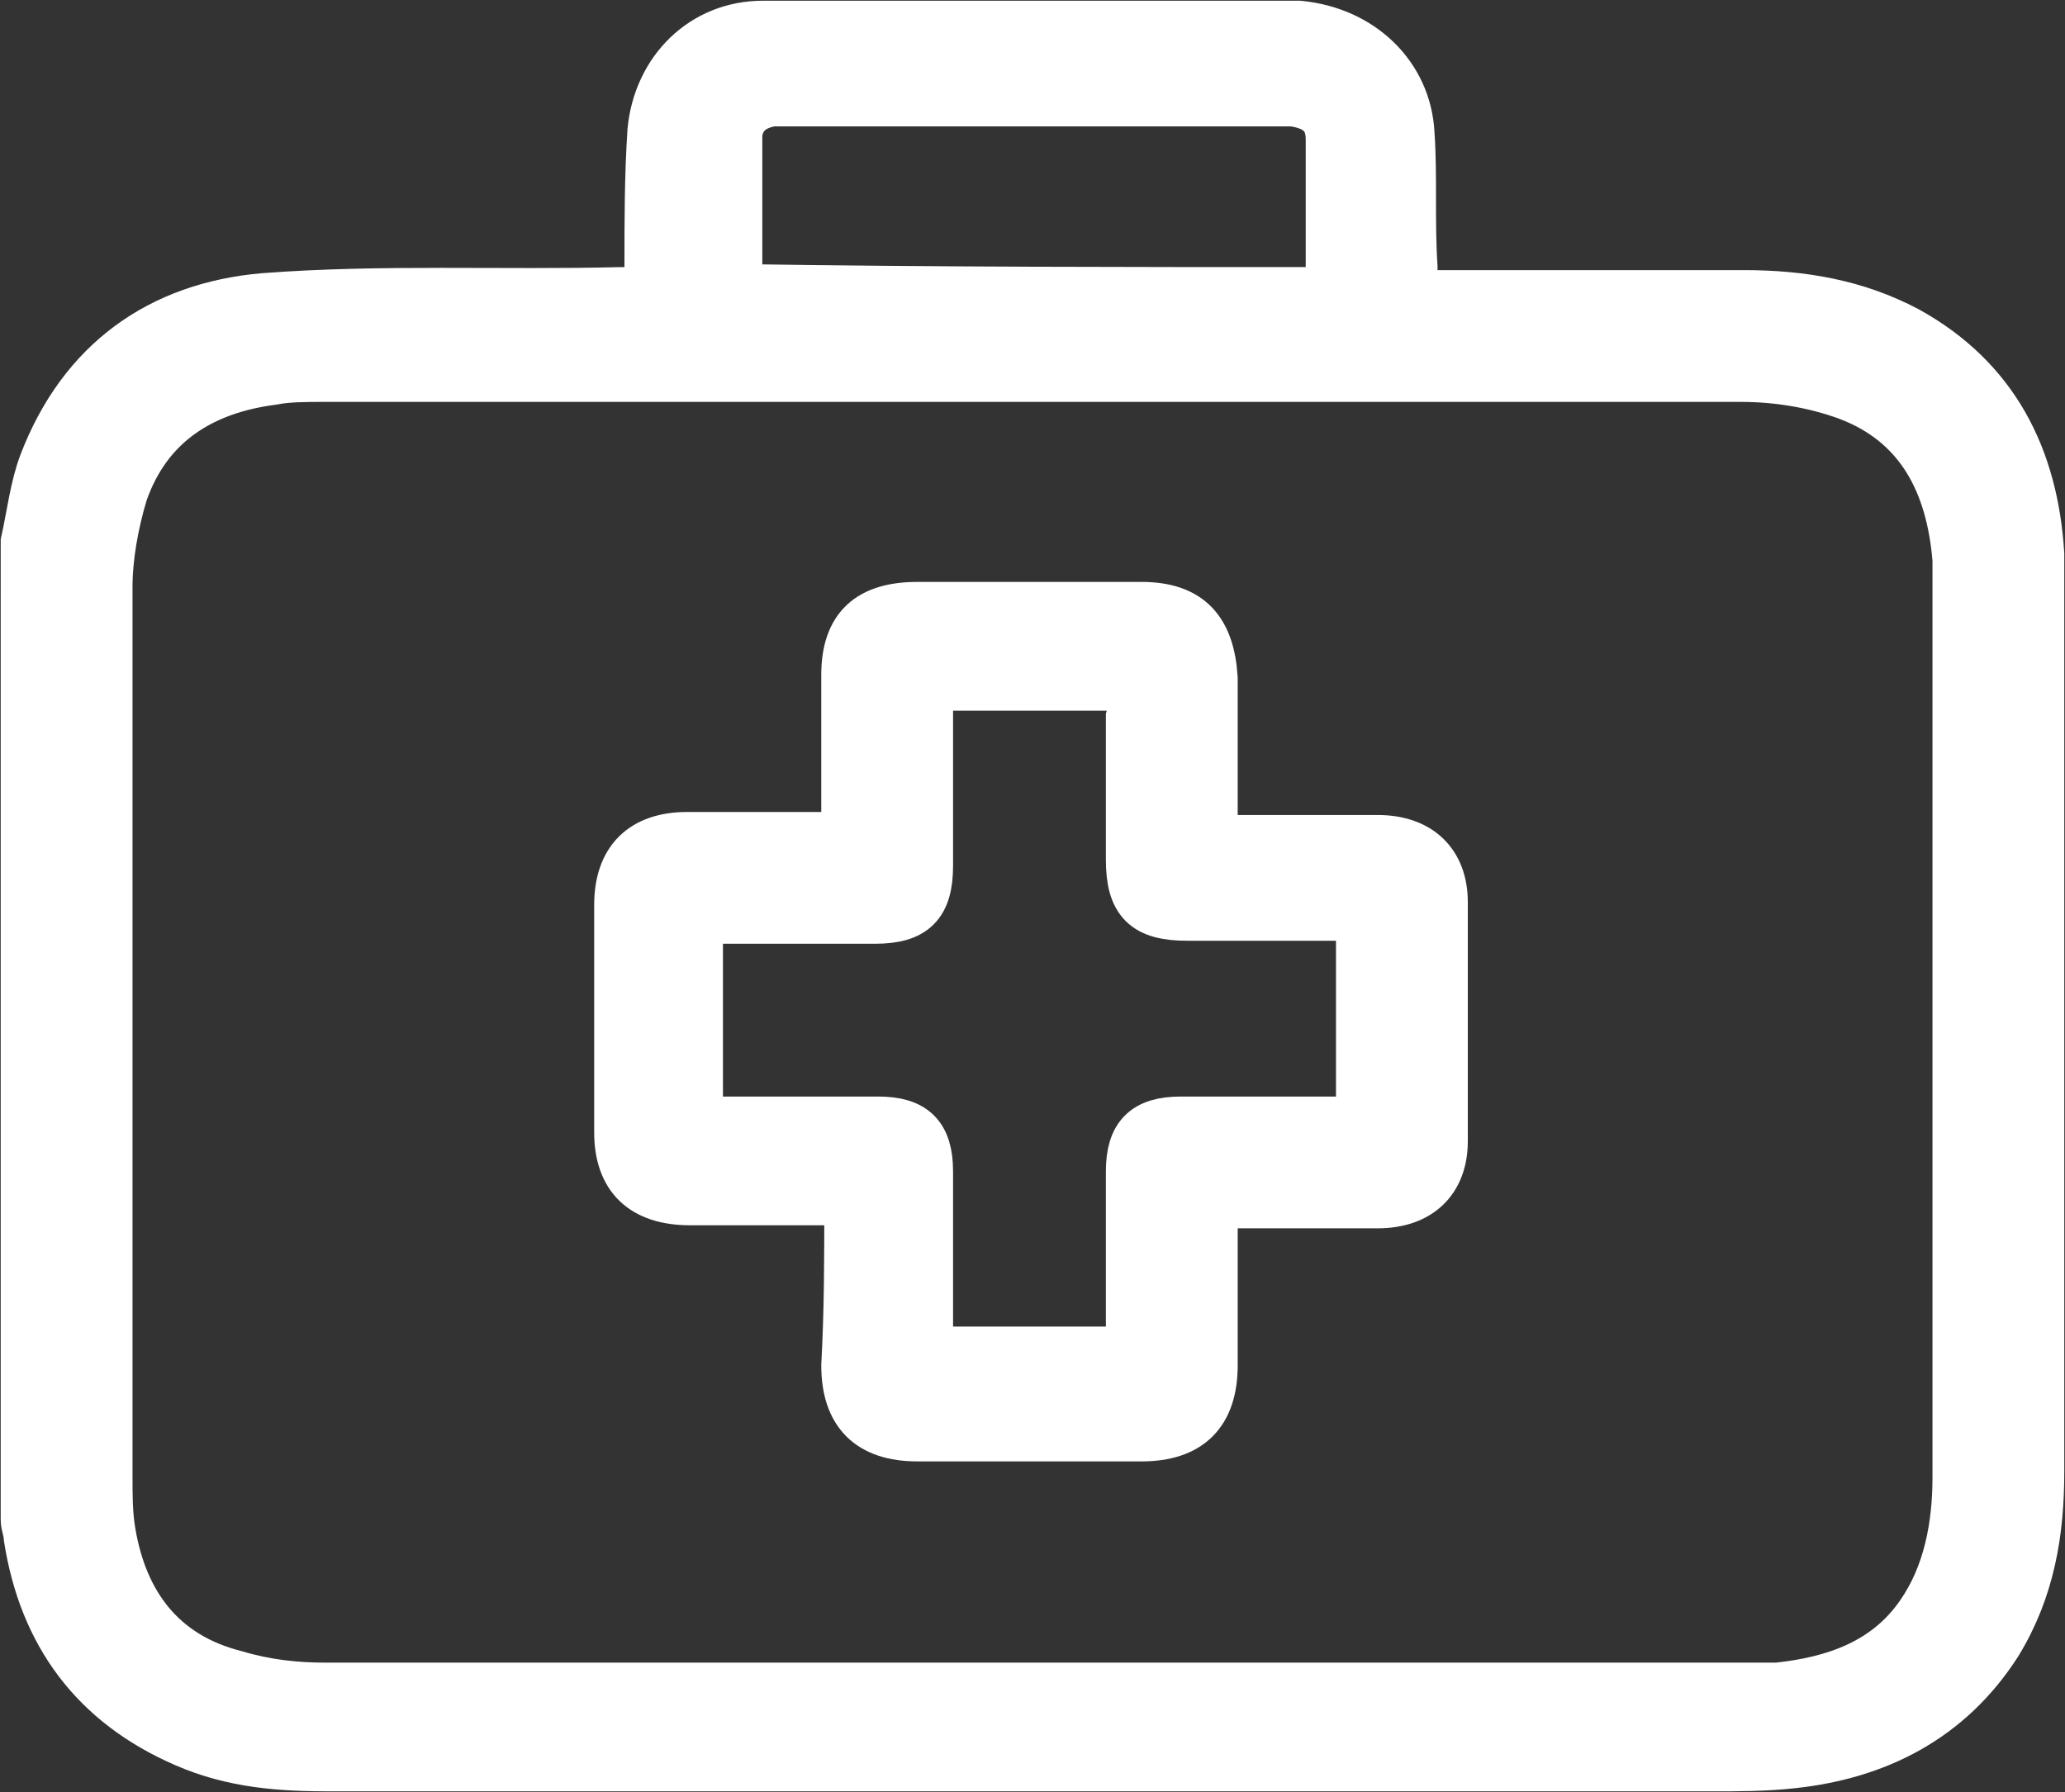
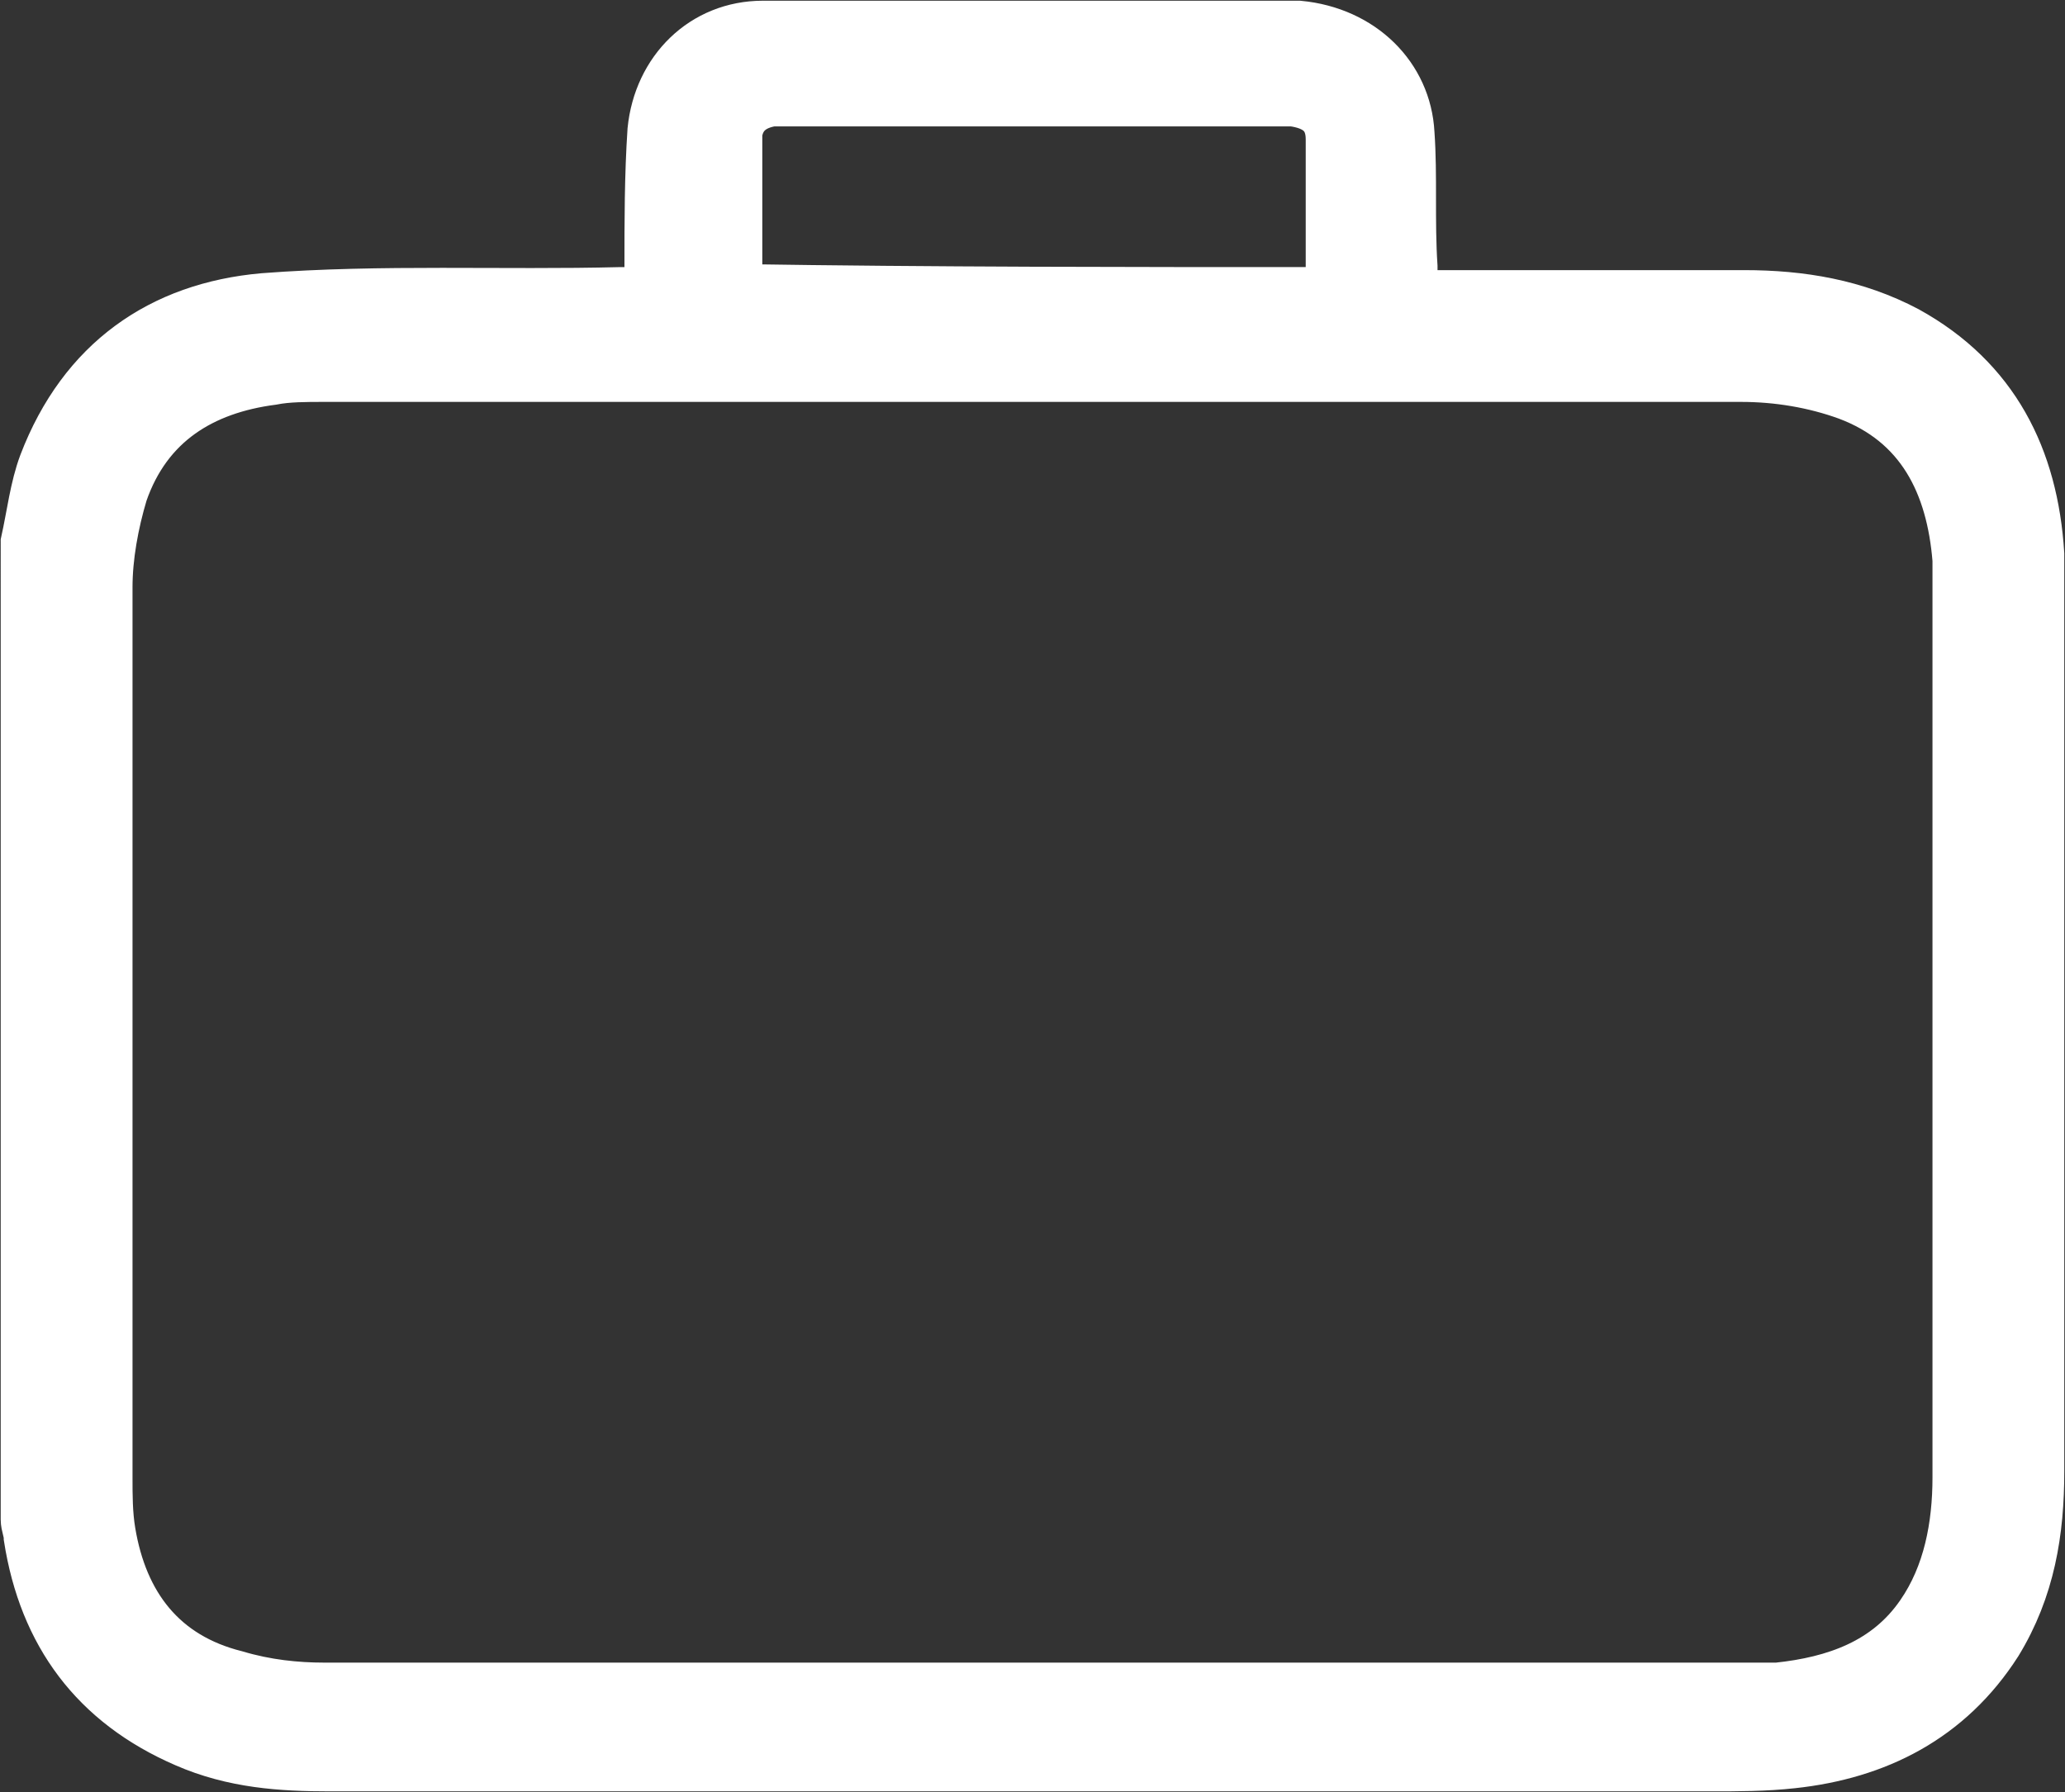
<svg xmlns="http://www.w3.org/2000/svg" version="1.1" id="Layer_1" x="0px" y="0px" width="68.2px" height="59.2px" viewBox="0 0 68.2 59.2" enable-background="new 0 0 68.2 59.2" xml:space="preserve">
  <rect x="0" y="0" width="68.2" height="59.2" fill="#333333" stroke="none" />
  <path fill="#FFFFFF" stroke="#FFFFFF" stroke-width="1.553" stroke-miterlimit="10" d="M0.8,17.9C1,17,1.1,16.1,1.4,15.3  c1.3-3.4,3.9-5.2,7.3-5.5c3.9-0.3,7.9-0.1,11.8-0.2c0.3,0,0.6,0,0.9,0c0-0.3,0-0.5,0-0.8c0-1.5,0-3,0.1-4.5c0.2-2,1.7-3.5,3.7-3.5  c5.5,0,11.1,0,16.6,0c0.4,0,0.7,0,1.1,0C45,1,46.5,2.5,46.6,4.4c0.1,1.4,0,2.9,0.1,4.4c0,0.3,0,0.6,0,0.9c0.3,0,0.5,0,0.8,0  c3.4,0,6.8,0,10.1,0c1.9,0,3.7,0.3,5.4,1.2c2.9,1.6,4.2,4.2,4.4,7.4c0,0.4,0,0.7,0,1.1c0,9.7,0,19.5,0,29.2c0,2-0.3,3.9-1.4,5.7  c-1.6,2.5-4,3.7-6.8,4c-0.9,0.1-1.8,0.1-2.7,0.1c-15.2,0-30.4,0-45.6,0c-1.6,0-3.2-0.1-4.8-0.8c-3-1.3-4.7-3.6-5.2-6.8  c0-0.2-0.1-0.4-0.1-0.6C0.8,39.5,0.8,28.7,0.8,17.9z M34,55.7c7.4,0,14.8,0,22.2,0c0.8,0,1.7,0,2.5,0c1.9-0.2,3.6-0.8,4.7-2.4  c0.9-1.3,1.2-2.9,1.2-4.5c0-9.8,0-19.6,0-29.3c0-0.3,0-0.7,0-1c-0.2-2.5-1.2-4.5-3.6-5.4c-1.1-0.4-2.3-0.6-3.5-0.6  c-15.6,0-31.2,0-46.8,0c-0.6,0-1.2,0-1.7,0.1c-2.3,0.3-4.1,1.4-4.9,3.7c-0.3,1-0.5,2.1-0.5,3.1c0,9.8,0,19.6,0,29.4  c0,0.6,0,1.2,0.1,1.8c0.4,2.4,1.7,4.1,4.1,4.7c1,0.3,2,0.4,2.9,0.4C18.5,55.7,26.3,55.7,34,55.7z M43.9,9.6c0-1.7,0-3.4,0-5  c0-0.8-0.5-1.1-1.2-1.2c-0.2,0-0.3,0-0.5,0c-5.4,0-10.7,0-16.1,0c-0.2,0-0.4,0-0.6,0c-0.6,0.1-1,0.4-1.1,1c0,1.7,0,3.4,0,5.1  C30.8,9.6,37.3,9.6,43.9,9.6z" />
-   <path fill="#FFFFFF" stroke="#FFFFFF" stroke-width="1.553" stroke-miterlimit="10" d="M28,39.7c-1.8,0-3.5,0-5.2,0  c-1.6,0-2.4-0.8-2.4-2.3c0-2.5,0-5,0-7.5c0-1.5,0.8-2.3,2.3-2.3c1.7,0,3.5,0,5.2,0c0-0.3,0-0.5,0-0.7c0-1.5,0-3,0-4.6  c0-1.6,0.8-2.3,2.4-2.3c2.5,0,4.9,0,7.4,0c1.6,0,2.3,0.8,2.4,2.4c0,1.7,0,3.5,0,5.3c0.3,0,0.5,0,0.7,0c1.6,0,3.1,0,4.7,0  c1.4,0,2.2,0.8,2.2,2.1c0,2.6,0,5.2,0,7.9c0,1.3-0.8,2.1-2.2,2.1c-1.8,0-3.5,0-5.4,0c0,0.3,0,0.5,0,0.7c0,1.5,0,3,0,4.6  c0,1.6-0.8,2.4-2.4,2.4c-2.5,0-4.9,0-7.4,0c-1.6,0-2.4-0.8-2.4-2.4C28,43.3,28,41.5,28,39.7z M37.4,22.7c-2.3,0-4.4,0-6.7,0  c0,0.3,0,0.5,0,0.8c0,1.7,0,3.4,0,5.1c0,1.3-0.5,1.8-1.8,1.8c-1.7,0-3.4,0-5.1,0c-0.2,0-0.5,0-0.7,0c0,2.3,0,4.4,0,6.6  c0.2,0,0.5,0,0.7,0c1.7,0,3.5,0,5.2,0c1.2,0,1.7,0.5,1.7,1.7c0,1.7,0,3.5,0,5.2c0,0.2,0,0.5,0,0.7c2.2,0,4.4,0,6.6,0  c0-0.3,0-0.5,0-0.8c0-1.7,0-3.4,0-5.1c0-1.2,0.5-1.7,1.7-1.7c1.7,0,3.5,0,5.2,0c0.2,0,0.5,0,0.7,0c0-2.3,0-4.4,0-6.7  c-0.3,0-0.5,0-0.7,0c-1.7,0-3.3,0-5,0c-1.4,0-1.9-0.5-1.9-1.9c0-1.6,0-3.1,0-4.7C37.4,23.4,37.4,23.1,37.4,22.7z" />
</svg>